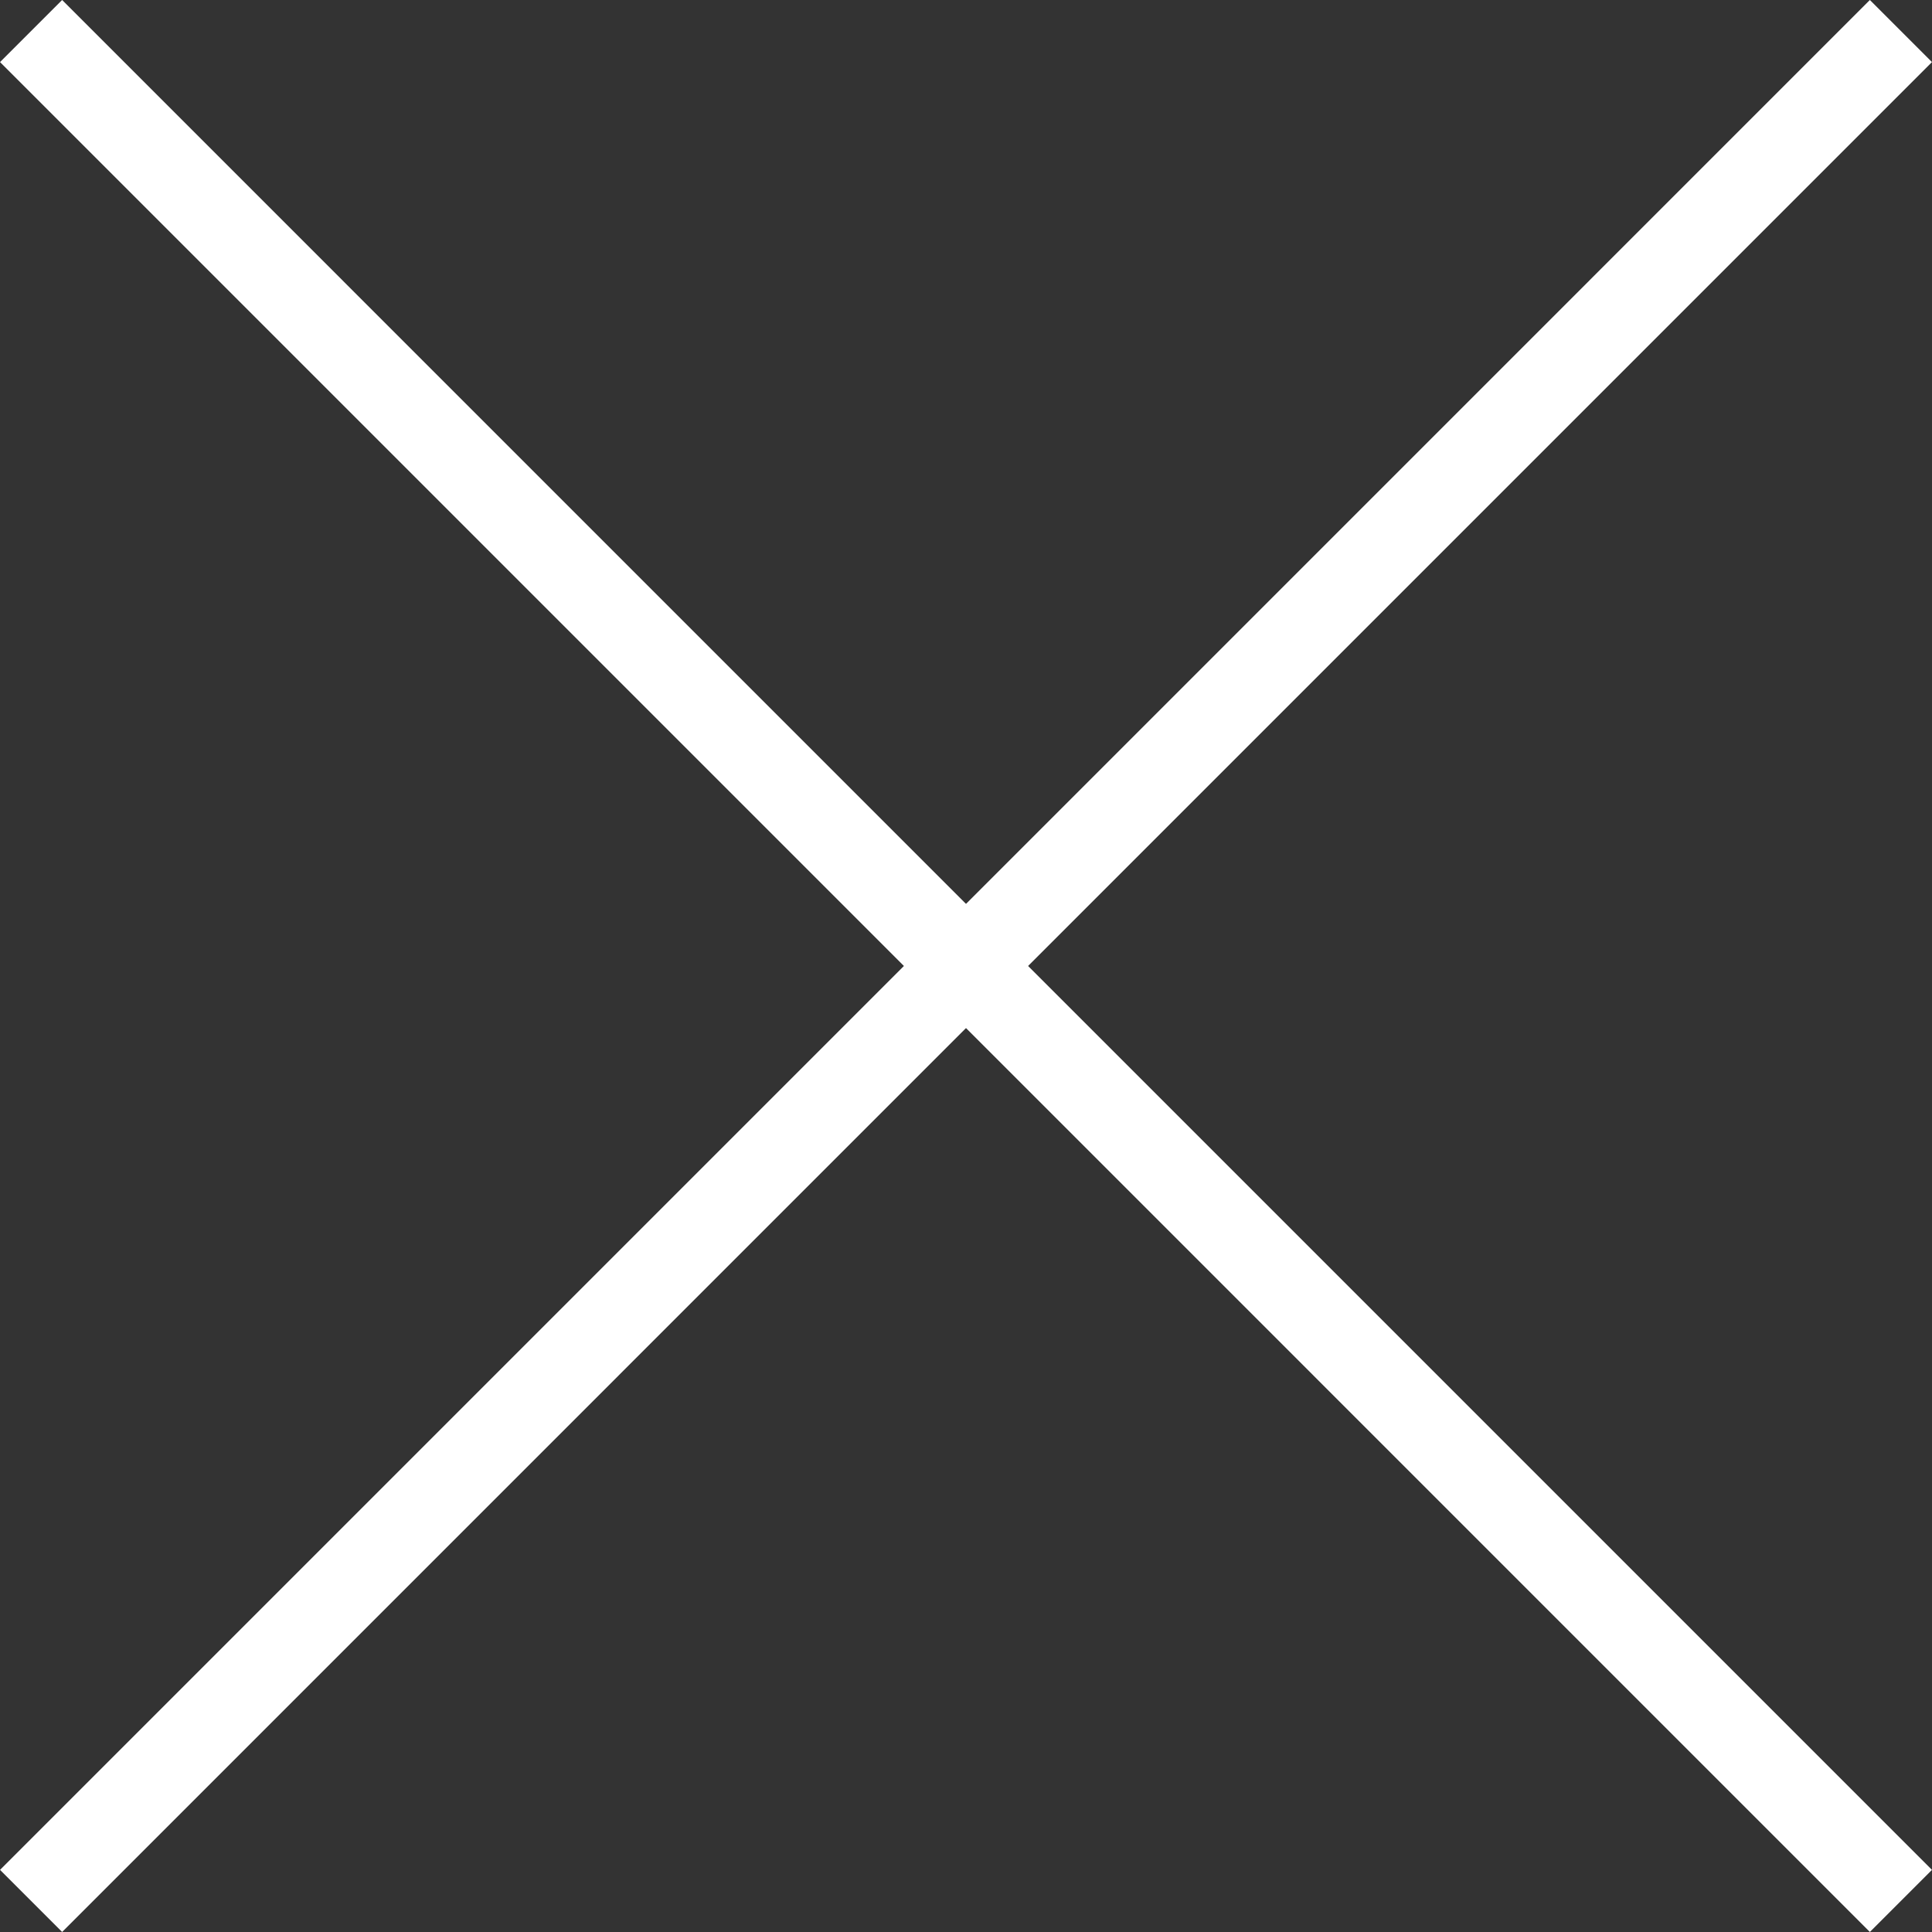
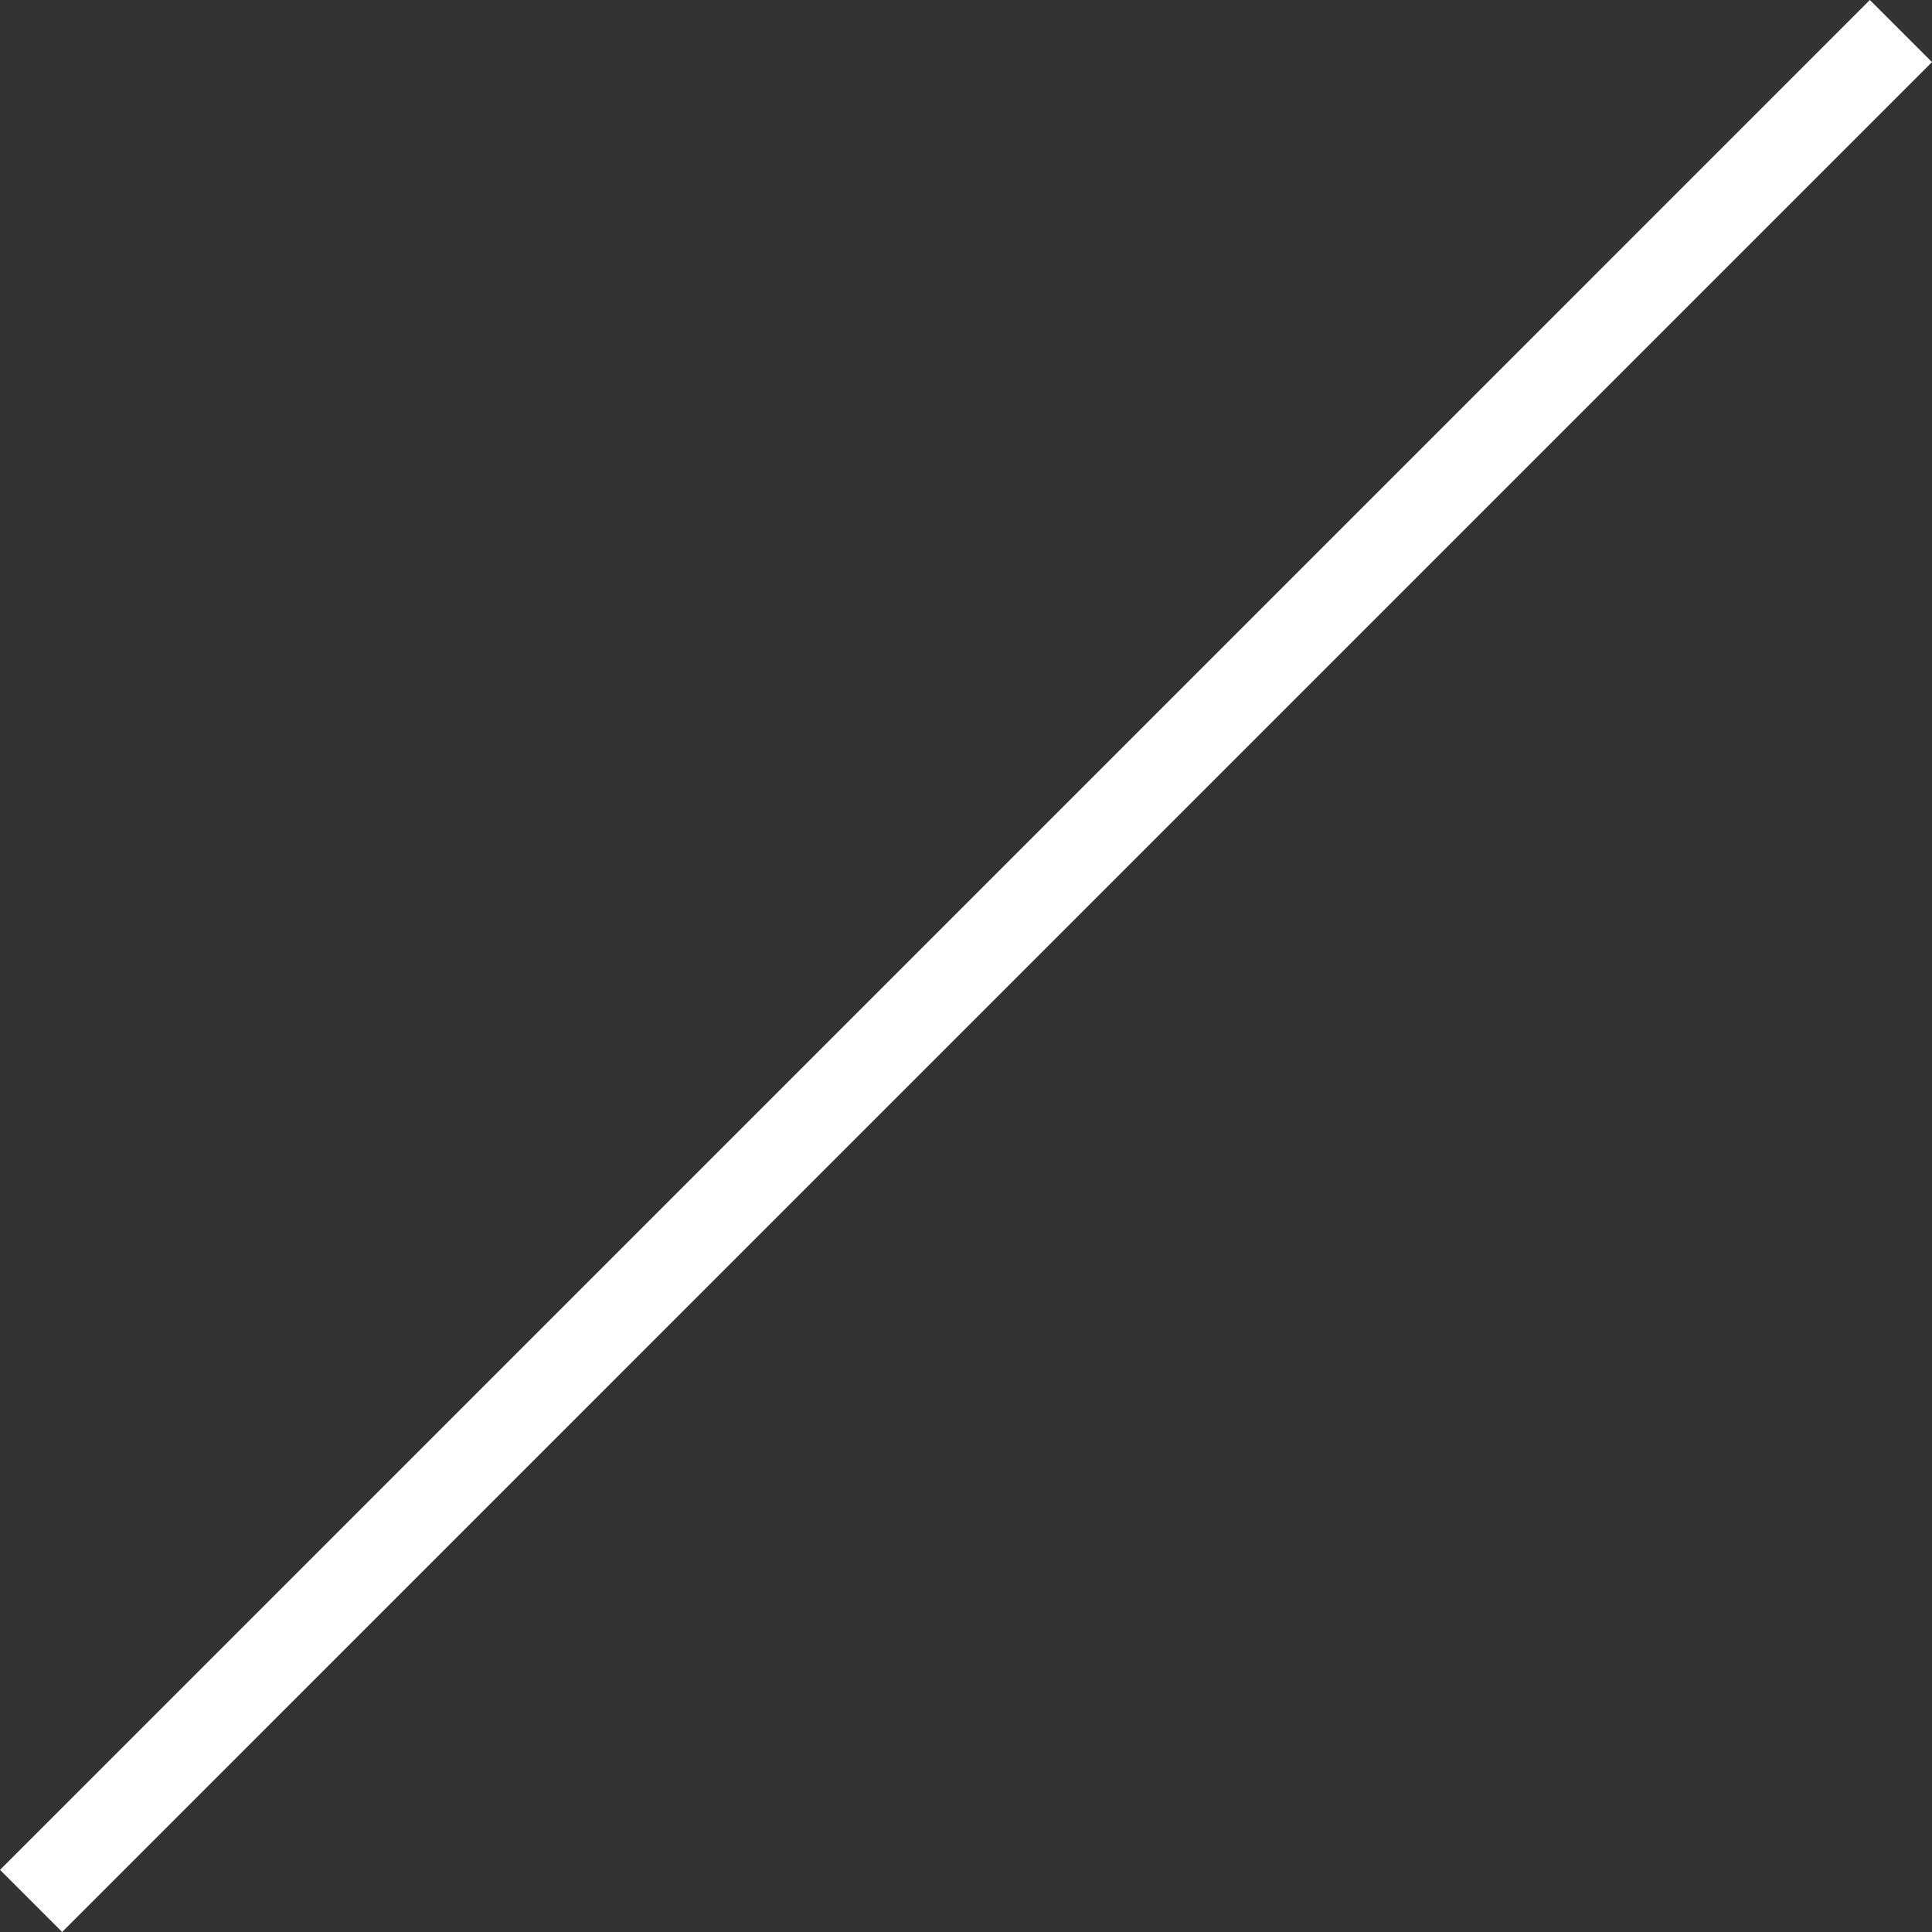
<svg xmlns="http://www.w3.org/2000/svg" width="44" height="44" viewBox="0 0 44 44">
  <rect x="0" y="0" width="44" height="44" fill="#333333" stroke="none" />
  <defs>
    <style>
      .cls-1 {
        fill: none;
        stroke: #fff;
        stroke-width: 2px;
        fill-rule: evenodd;
      }
    </style>
  </defs>
-   <path id="シェイプ_1" data-name="シェイプ 1" class="cls-1" d="M0.708,0.707L43.292,43.292" />
  <path id="シェイプ_1_のコピー" data-name="シェイプ 1 のコピー" class="cls-1" d="M43.292,0.707L0.708,43.292" />
</svg>